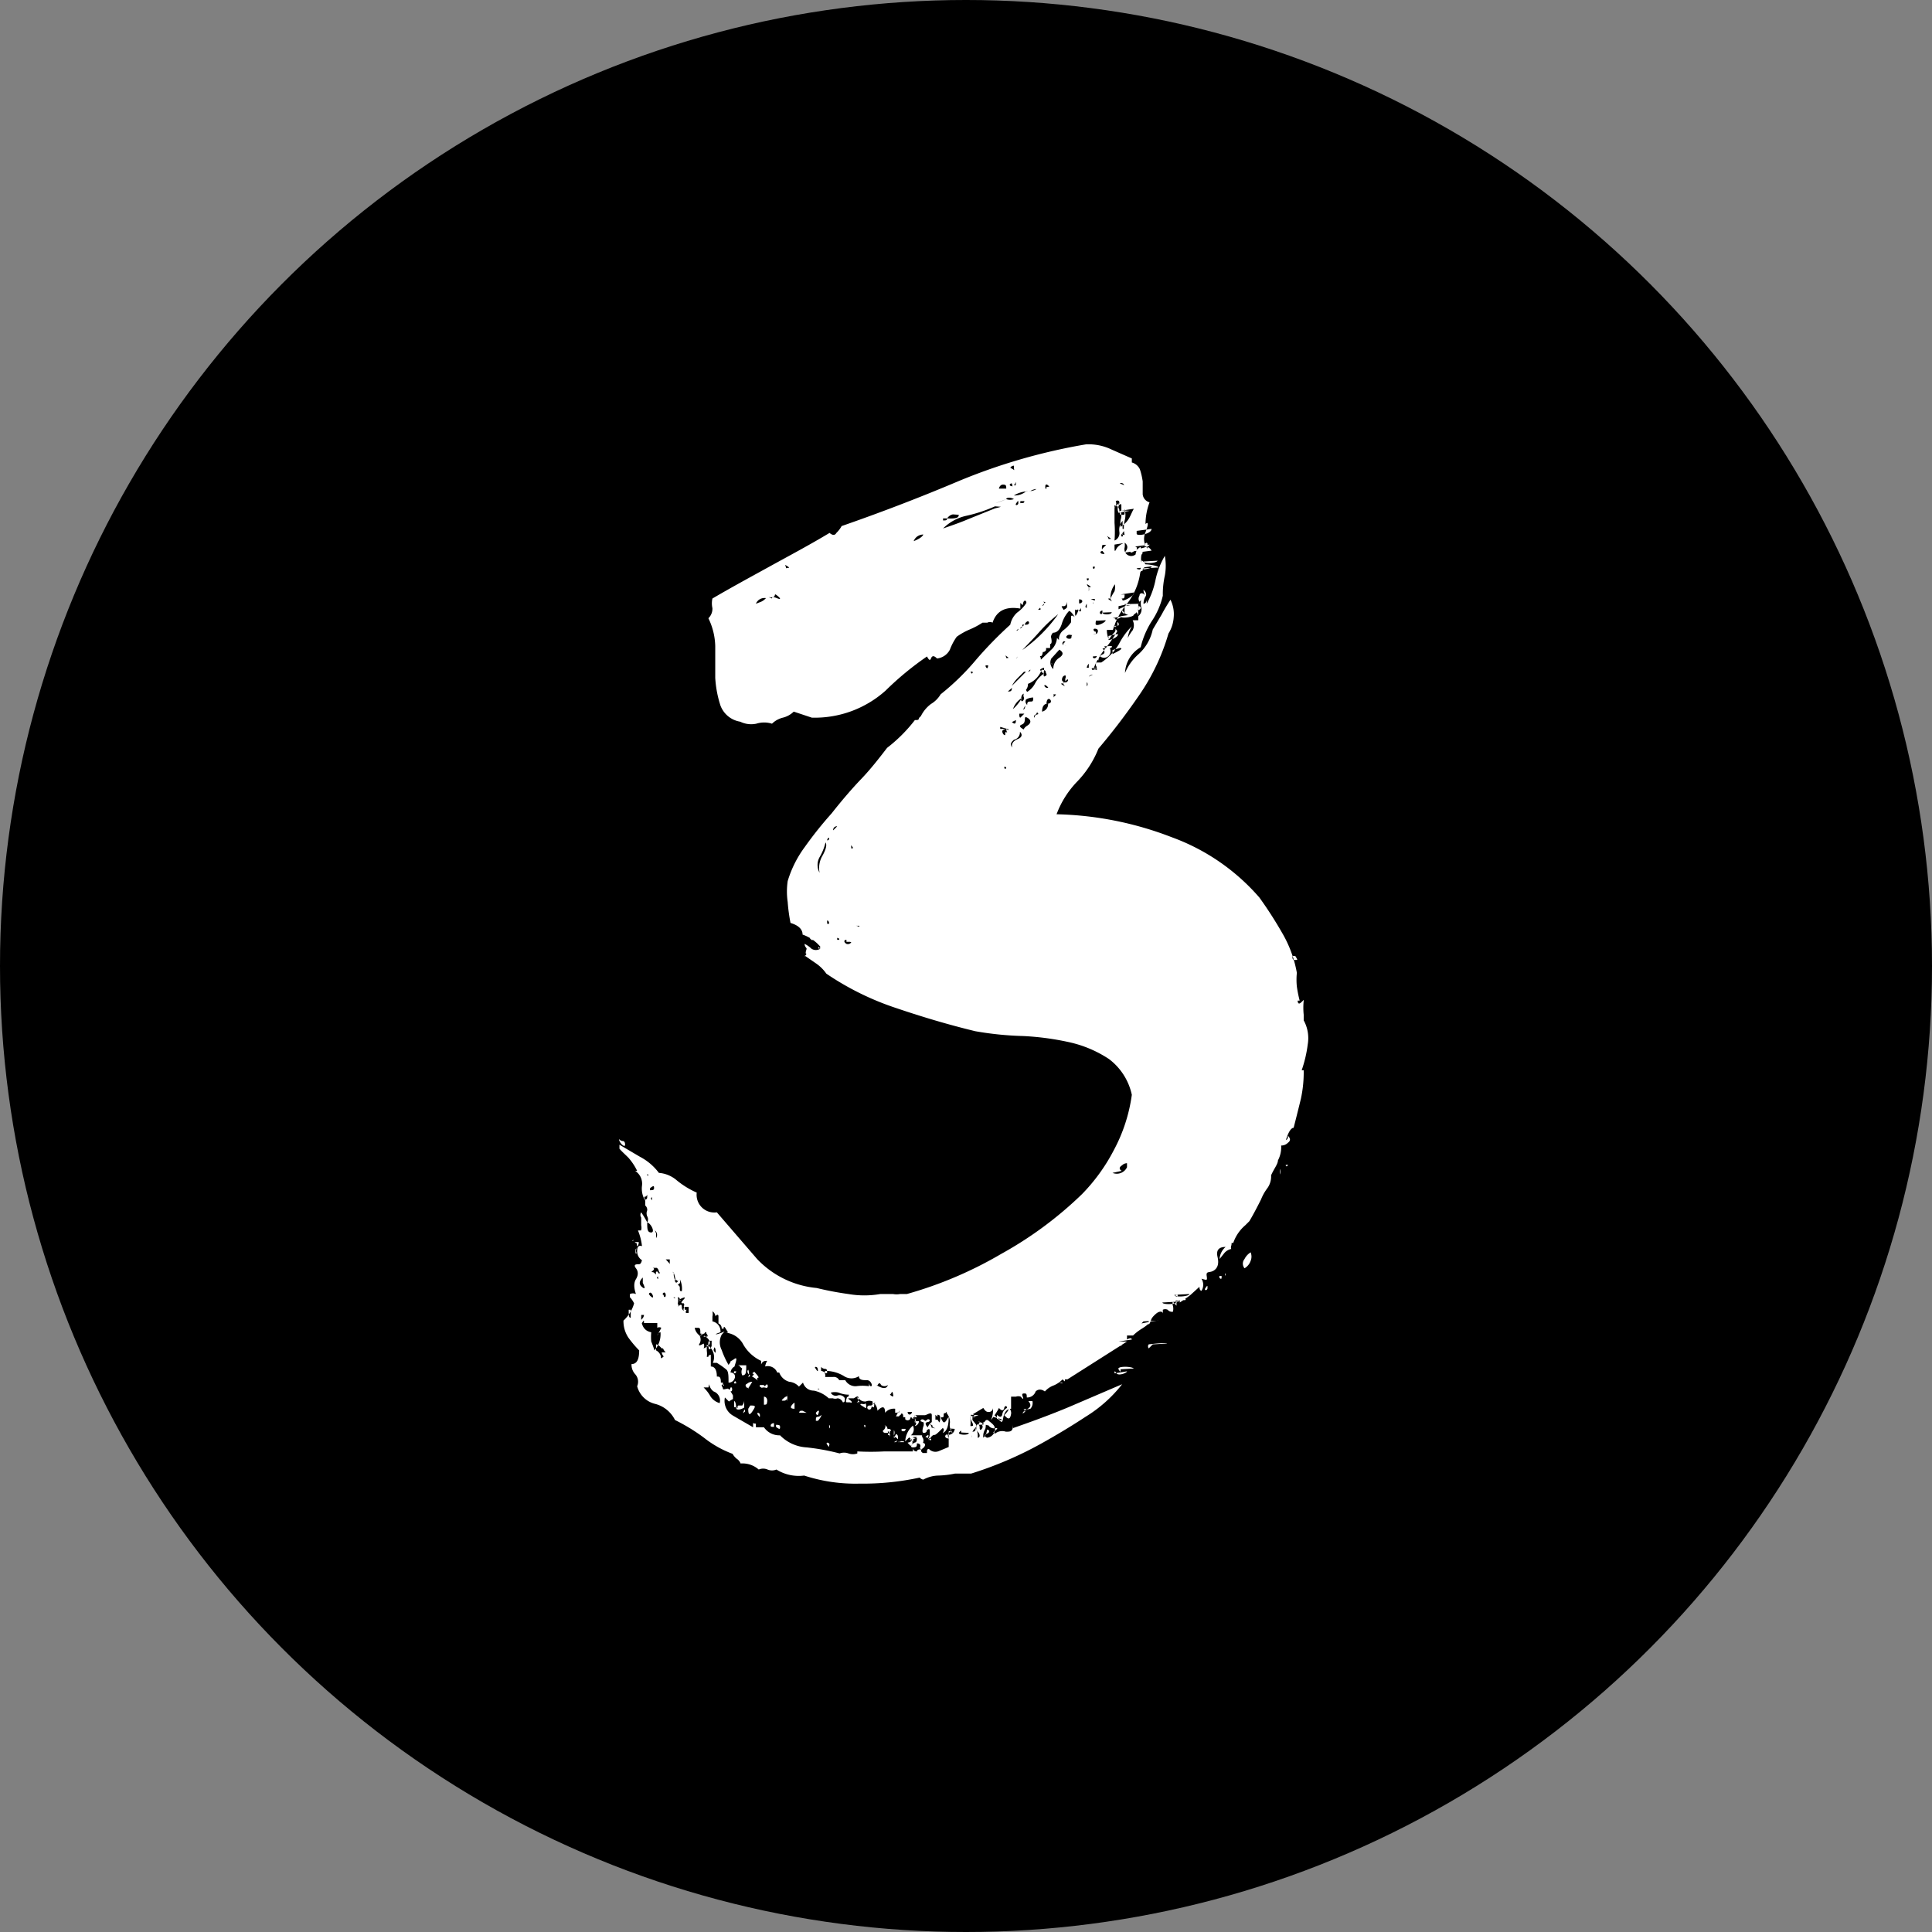
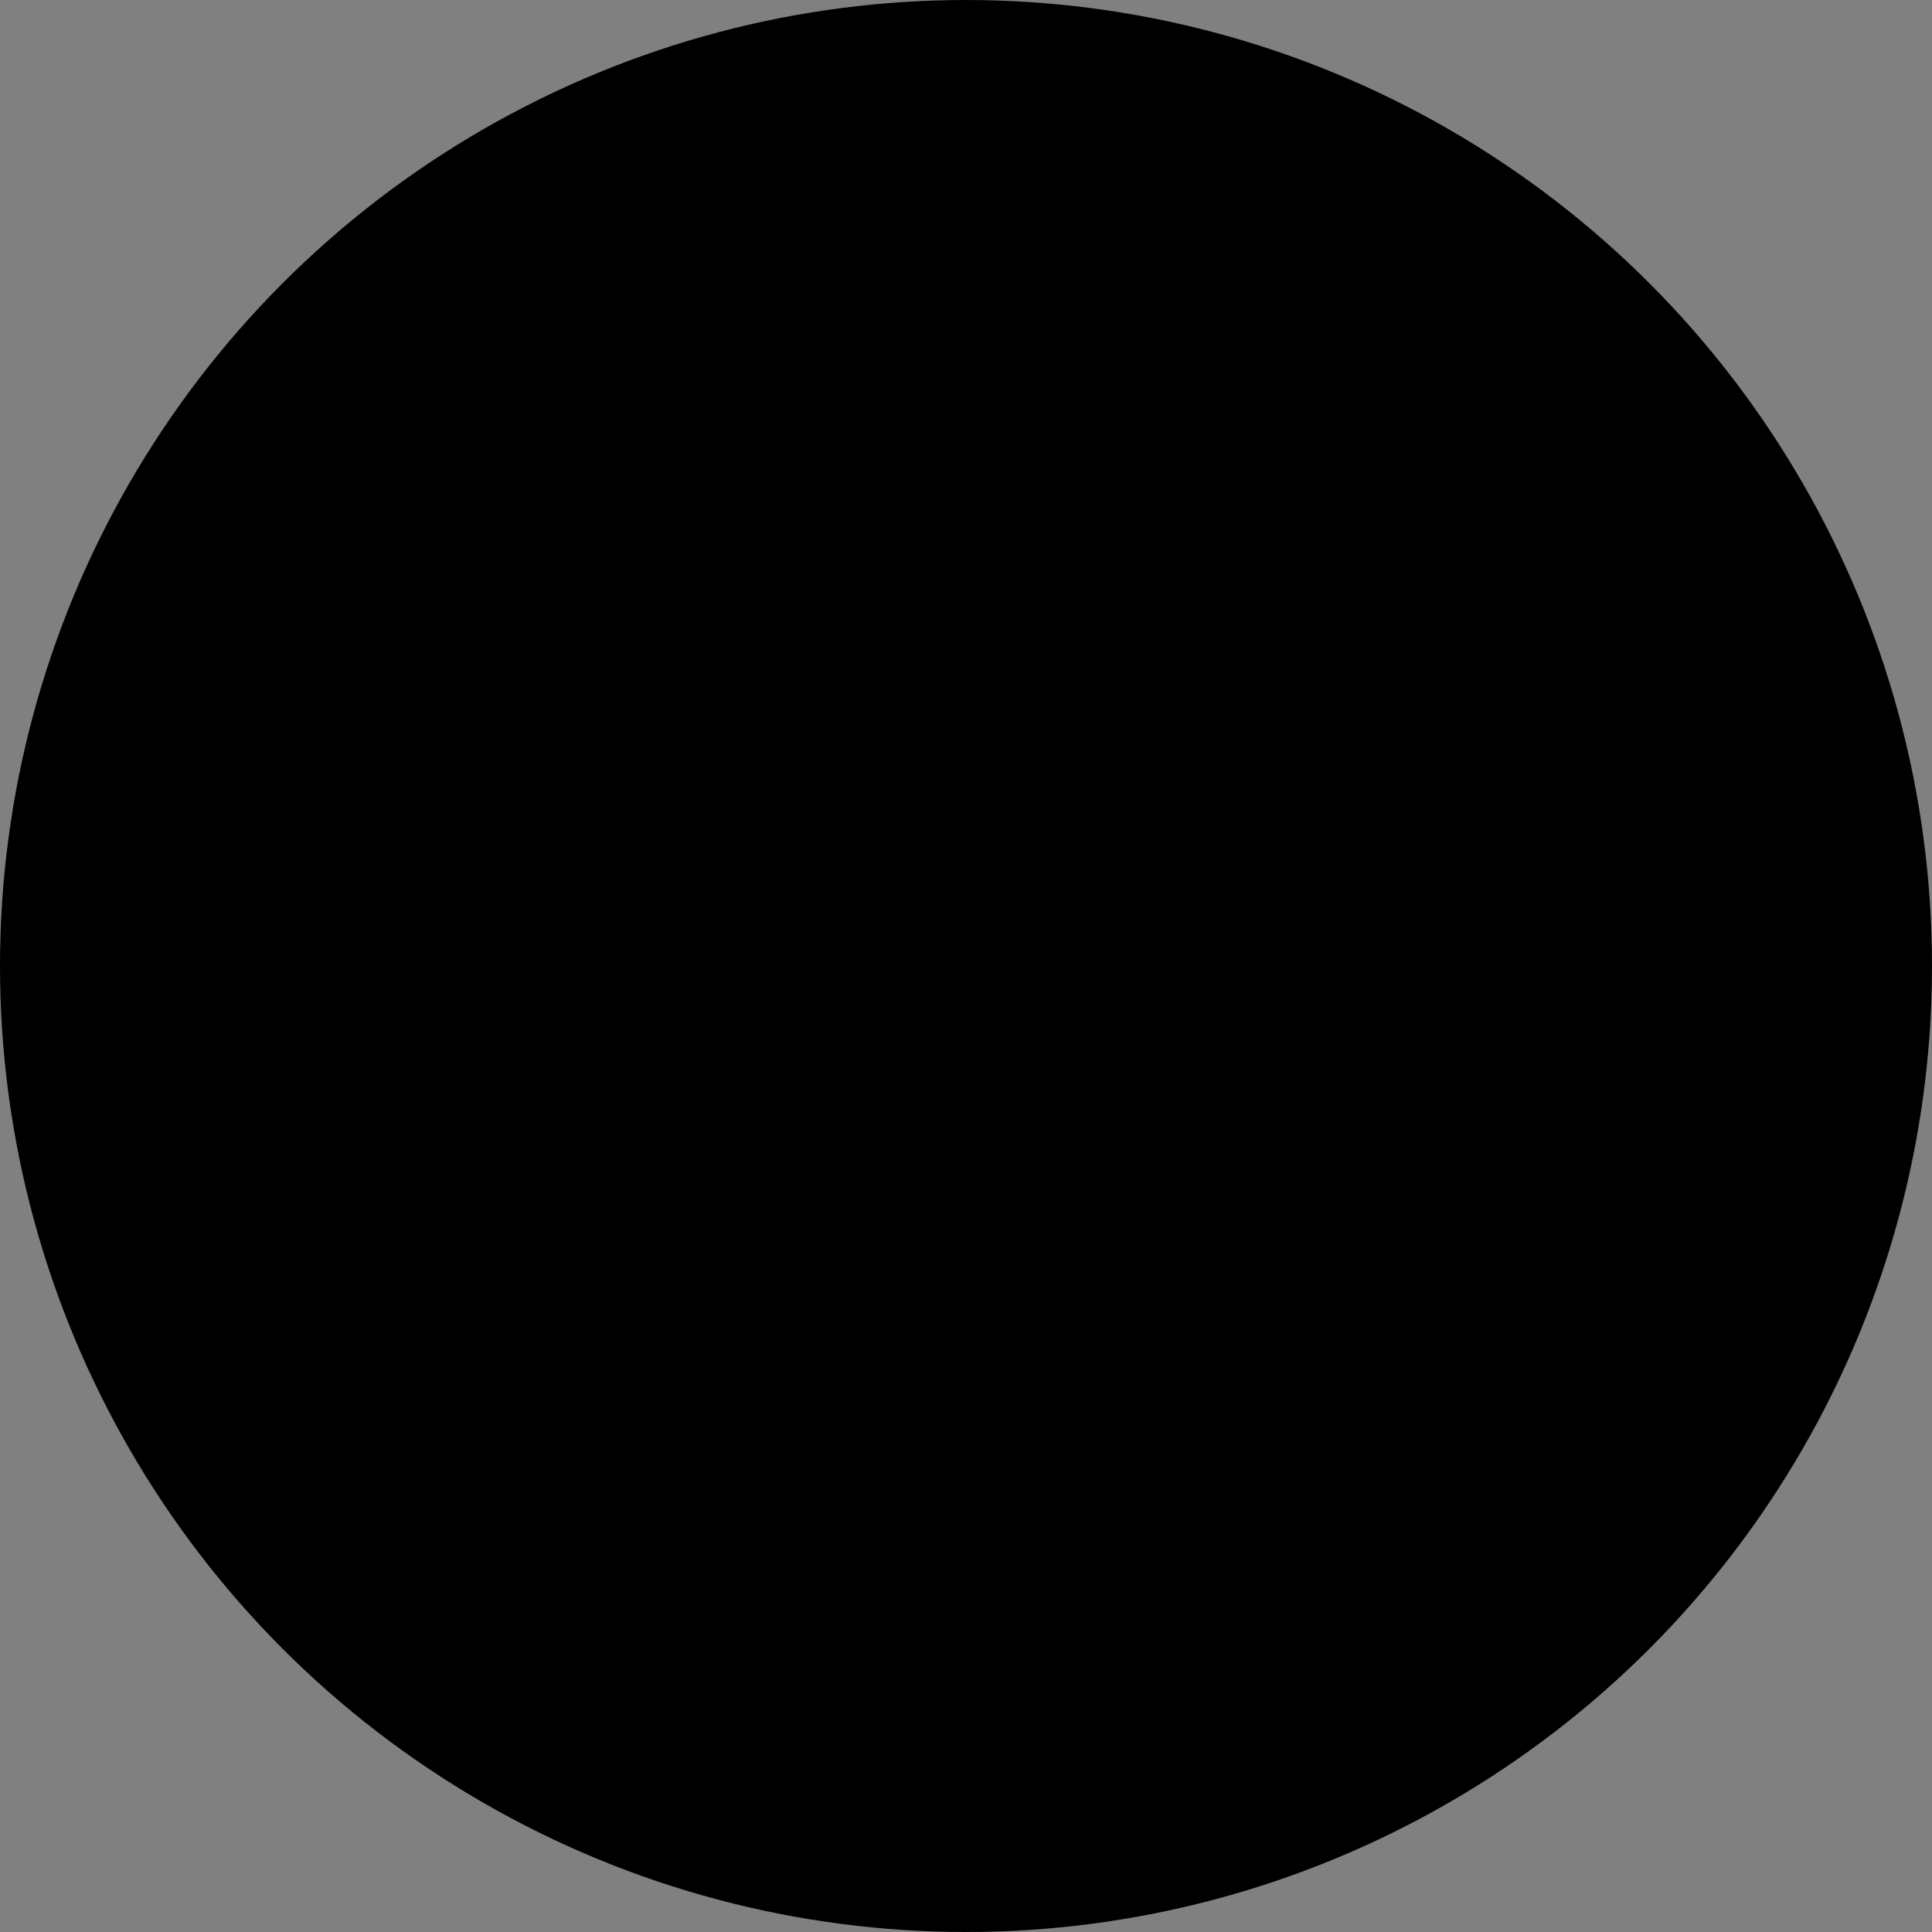
<svg xmlns="http://www.w3.org/2000/svg" viewBox="0 0 48 48">
  <rect x="0" y="0" width="48" height="48" fill="#808080" stroke="none" />
  <title>number3_icon</title>
  <circle cx="24" cy="24" r="24" />
-   <path d="M34.51,19.63s0,0,0-.1-.09,0-.07,0,0,.05-.08.05.09.13,0,.2a.46.46,0,0,0,0,.2q0,.09,0,0c0-.07,0-.07.07,0s0,.1,0,.12a.44.44,0,0,0-.1.12A1.6,1.6,0,0,1,34,21a1.79,1.79,0,0,0-.35.65s0,0-.07,0-.08,0-.08,0a.57.57,0,0,0,.05.24,1.09,1.09,0,0,1,.13-.17.12.12,0,0,0,0-.17s.06,0,.08,0,0,0,0-.07.08.06,0,.07-.06.06,0,.13a3.76,3.76,0,0,1-.32.46,1.73,1.73,0,0,0-.27.47c.06,0,.09,0,.07-.05a.09.09,0,0,1,0-.1c.06,0,.1,0,.12,0s0,0,0,0A1.4,1.4,0,0,0,33.8,22a1.71,1.71,0,0,1,.32-.44.7.7,0,0,0-.1.29,0,0,0,0,0-.05,0v0l.05,0a1,1,0,0,1,.12-.19.27.27,0,0,0,0-.25h.14v-.35c.07,0,.09.07,0,.1s0,.08,0,.15a.22.22,0,0,0,.08-.2.41.41,0,0,1,0-.24V21s0,0,0-.05,0,0,0,0v-.05l-.05.05a.14.14,0,0,1,0-.15c0-.07.08-.09.15,0a.23.23,0,0,1-.05-.15c.07.07.08.12.05.17a.35.35,0,0,0-.05.18s.06,0,.08-.08,0,0,0,.08a2,2,0,0,0,.22-.6,2,2,0,0,1,.23-.59,1.34,1.34,0,0,1,0,.49,2.12,2.12,0,0,0-.05.5,1.9,1.9,0,0,1-.28.64,2.12,2.12,0,0,0-.27.64.78.78,0,0,0-.39.64,1.3,1.3,0,0,1,.34-.47,1.15,1.15,0,0,0,.35-.61s0,0,0,0l.22-.37c.08-.15.16-.28.22-.37a.81.81,0,0,1,.08.44.86.86,0,0,1-.13.4,5.27,5.27,0,0,1-.74,1.55c-.33.48-.66.91-1,1.31a2.51,2.51,0,0,1-.52.81,2.35,2.35,0,0,0-.52.82,8.42,8.42,0,0,1,2.86.57,5.26,5.26,0,0,1,2.18,1.5,10.06,10.06,0,0,1,.56.87,3,3,0,0,1,.37,1,1.65,1.65,0,0,0,0,.34,3.08,3.08,0,0,0,.07.35s0,0-.05,0,0,0,0,0,0,.12.08.05.07-.08.07-.05a1.72,1.72,0,0,0,0,.35c0,.13,0,.18,0,.14a.92.92,0,0,1,.1.6,3.15,3.15,0,0,1-.15.64l.05,0a3.11,3.11,0,0,1-.07.71q-.08.33-.18.72c-.06,0-.13.1-.19.3,0,0,.05,0,.05-.1.06.06.07.12,0,.17a.23.23,0,0,1-.17.07.7.7,0,0,1-.08.37c0,.09-.1.21-.17.37h0a.5.5,0,0,1-.1.33,1.17,1.17,0,0,0-.15.27s0,0,0,0c-.13.26-.23.44-.29.54l-.1.1s0,0,0,0,0,0,0,0a1,1,0,0,0-.3.44h-.05v-.1l0,0s0,.05,0,.05a.22.22,0,0,1,0,.12.11.11,0,0,0,0,.08.31.31,0,0,0-.17.1l-.12.15a.43.43,0,0,1,.15-.3c-.17,0-.24.08-.2.25s0,.28-.1.34-.19,0-.17.13,0,.1-.13.07a.28.28,0,0,1,0,.3s-.05,0-.05-.1l-.22.2a3.15,3.15,0,0,1-.27.19c0-.1,0-.11-.1-.05a.2.2,0,0,1-.05-.14c.07.06.1.06.1,0s0,0,0,0,0,0,0,0l-.05,0s0,0,0,.12,0,.09.07,0v.05H35.3a0,0,0,0,0,0,0c-.06,0-.09,0-.07,0s0-.05,0-.05,0,.05,0,.15l-.09-.1a.16.16,0,0,0,0,.1.28.28,0,0,1,0,.15.14.14,0,0,1-.13-.05.14.14,0,0,0-.12,0v.1c0-.07-.09-.07-.17,0s-.13.13-.13.2,0,0,0,0,0,0,0,0a1.28,1.28,0,0,1-.22.17,1.28,1.28,0,0,0-.22.17h-.15v.05l0,.1-.74.47-.74.47c-.07,0-.09,0-.07,0s0,.05,0,.05l-.05-.05a.66.66,0,0,1-.22.15.54.54,0,0,0-.22.15c-.1-.07-.18-.05-.23,0a.22.22,0,0,1-.22.15c0-.06,0-.1-.05-.1s-.08,0-.05.08,0,.06-.05,0v0a.17.17,0,0,0-.12,0s-.06,0-.12,0V41c-.1,0-.17.08-.2.25s-.08,0-.15,0,0,0,0,0,0,.05,0,.05v-.15c.07.07.11.06.13,0a.21.21,0,0,1,.12-.17c0-.06-.06-.06-.07,0s-.06.09-.13,0a1.79,1.79,0,0,1-.2.3.62.62,0,0,0,.05-.3c0,.07-.06.1-.1.1s-.08,0-.14-.1l-.25.15v0c-.07,0-.09,0-.07.1a1.23,1.23,0,0,1,0,.2c.07,0,.08,0,.05-.08a.31.31,0,0,1-.05-.17h.05c0,.07,0,.1,0,.1s0,0,.08.1-.13.11-.1.34c0,0,0,0,0-.05a.11.11,0,0,1,0-.1c.06,0,.1,0,.1-.09a.38.38,0,0,1,.05.24c.06,0,.07-.08,0-.15a.15.15,0,0,1,0-.19s.05,0,.05.1.09,0,.07-.05,0-.1.07-.1a.33.33,0,0,1,0,.17.34.34,0,0,0-.05.22.28.28,0,0,0,.09-.2c.07,0,.08.07,0,.1s-.06.07,0,.1a.22.22,0,0,0,.2-.24c.07,0,.08,0,0,.07s-.06,0,0,.07a.28.28,0,0,1,.27-.05c.12,0,.18,0,.18-.19s0,0,0,0,0,0,0,0v.1c.49-.17.95-.34,1.38-.52l1.33-.57a3.44,3.44,0,0,1-.91.81c-.38.25-.75.47-1.11.67a9.29,9.29,0,0,1-1.73.74h-.15l-.12,0-.13,0a2.37,2.37,0,0,1-.42.05.82.82,0,0,0-.37.1.14.14,0,0,1-.09-.05,6.64,6.64,0,0,1-1.49.15,4.11,4.11,0,0,1-1.38-.2,1.05,1.05,0,0,1-.69-.15.28.28,0,0,1-.22,0,.28.28,0,0,0-.22,0,.61.61,0,0,0-.45-.15.25.25,0,0,0-.1-.12.44.44,0,0,1-.1-.12,2.6,2.6,0,0,1-.71-.4,4.6,4.6,0,0,0-.72-.44.76.76,0,0,0-.49-.4.61.61,0,0,1-.45-.44.28.28,0,0,0-.05-.3.35.35,0,0,1-.09-.25c.13,0,.19-.11.19-.34a2.69,2.69,0,0,1-.27-.32.74.74,0,0,1-.12-.42.92.92,0,0,0,.29-.55.65.65,0,0,1,.15.47c0,.22.09.34.25.37a1.21,1.21,0,0,0,0,.23,2.32,2.32,0,0,1,.08.22.61.61,0,0,0,.15-.45s-.06,0-.08.08,0,0,0,0l.1-.19a.09.09,0,0,0-.1,0s0,0,0,.07v-.19H22c0-.07,0-.08-.05,0a.07.07,0,0,1,0-.1.16.16,0,0,0,.05-.1s-.05,0-.05,0,0,0-.1,0v-.15a.11.11,0,0,1-.05.1.53.53,0,0,0-.15-.39s0-.06,0-.08a.18.18,0,0,1,.15,0c-.06-.17-.05-.29,0-.37s.07-.18,0-.27,0-.1.05-.1.07,0,.1-.1a.26.26,0,0,1-.12-.23q0-.16.12-.12a1.42,1.42,0,0,0-.1-.39c.07,0,.09,0,.08,0s0-.06,0,0a.31.31,0,0,0,0-.13s0,0,0-.12,0,0,0-.07a.12.12,0,0,1,0-.13,2.21,2.21,0,0,1,.15.25c0,.16,0,.25.1.25s0-.22-.1-.25a.15.15,0,0,0,0-.15.19.19,0,0,1,0-.15.14.14,0,0,0-.05-.12s0-.06,0-.12.05,0,.05-.1,0,0-.05,0,0,.06,0,.1a.57.57,0,0,1-.08-.37.38.38,0,0,0-.17-.37s.05,0,.05,0,0,0,0,0a1.45,1.45,0,0,0-.22-.33c-.08-.08-.16-.15-.22-.22v-.1l.51.3a1.39,1.39,0,0,1,.47.4.77.77,0,0,1,.45.19,2.16,2.16,0,0,0,.49.3.44.44,0,0,0,.5.49l1,1.16a2.34,2.34,0,0,0,1.48.72,7.81,7.81,0,0,0,.79.15,2.33,2.33,0,0,0,.79,0h.25c.07,0,.09,0,.07,0s0,0,0,0a.47.47,0,0,0,.17,0l.17,0a9.93,9.93,0,0,0,2.35-1,9.44,9.44,0,0,0,2-1.48,4.56,4.56,0,0,0,.79-1.09,4.07,4.07,0,0,0,.45-1.38,1.51,1.51,0,0,0-.57-.89,2.94,2.94,0,0,0-1-.42,6.84,6.84,0,0,0-1.13-.15,8,8,0,0,1-1.19-.12c-.66-.16-1.3-.35-1.95-.57a7,7,0,0,1-1.75-.86,1,1,0,0,0-.25-.25l-.29-.2v-.14s0,0,0,.1,0,.06.05,0,0,0,.05,0,0,0-.05,0,0-.11,0-.13-.05-.05-.05-.12a.66.66,0,0,1,.17.12.2.2,0,0,0,.22,0l.05.05s0-.05,0,0,0,0,0,0l-.1-.1c0-.07,0-.08,0,0s.05.05.05,0a1,1,0,0,0-.44-.3c0-.13-.1-.23-.3-.29a4.34,4.34,0,0,1-.07-.52,1.79,1.79,0,0,1,0-.52,2.74,2.74,0,0,1,.42-.84,9.49,9.49,0,0,1,.67-.84c.26-.33.51-.62.74-.86s.44-.51.64-.77a3.76,3.76,0,0,0,.69-.69c.07,0,.1,0,.1-.05a0,0,0,0,1,.05-.05.84.84,0,0,1,.25-.3.69.69,0,0,0,.24-.24,6.11,6.11,0,0,0,.89-.87,9.79,9.79,0,0,1,.84-.86.55.55,0,0,1,.17-.3.88.88,0,0,0,.23-.24c0-.07-.06-.08-.08,0s0,.06-.07,0v.14c-.36-.06-.59.05-.69.35a.14.14,0,0,0-.13,0s-.05,0-.12,0a2,2,0,0,1-.32.17,1.65,1.65,0,0,0-.32.18,1.38,1.38,0,0,0-.17.32.41.41,0,0,1-.32.22c-.07-.07-.12-.08-.15,0s-.07,0-.1-.05A7.61,7.61,0,0,0,28,23.16a2.64,2.64,0,0,1-1.83.67l-.45-.15a.58.58,0,0,1-.27.15.59.59,0,0,0-.27.15.65.65,0,0,0-.39,0,.62.62,0,0,1-.4-.05.63.63,0,0,1-.49-.4,2.73,2.73,0,0,1-.13-.69c0-.26,0-.53,0-.79a1.67,1.67,0,0,0-.17-.69.33.33,0,0,0,.1-.25.54.54,0,0,1,0-.24c.46-.27.94-.53,1.43-.8s1-.54,1.48-.83c.07.06.13.07.17,0a.7.7,0,0,0,.13-.17c.95-.33,1.92-.7,2.89-1.11a14.55,14.55,0,0,1,3.18-.92,1.32,1.32,0,0,1,.64.13l.5.22v.1a.31.31,0,0,1,.2.17,1.67,1.67,0,0,1,.07.3c0,.11,0,.22,0,.32a.23.23,0,0,0,.17.2,1.55,1.55,0,0,0-.1.54c.07-.07.08,0,0,.2S34.45,19.56,34.51,19.63ZM21.38,34.3a.14.14,0,0,0,.1.05s.05,0,.05.09S21.38,34.39,21.38,34.3Zm.24,4.24c0,.13,0,.2.05.2v-.2Zm.13-1.73c.05,0,.06,0,0,0S21.7,36.85,21.75,36.81Zm.07.2a.12.12,0,0,0,0,.13s0,0-.08,0a0,0,0,0,1,.05,0s0,0,0-.1Zm-.05-.15c.07,0,.1,0,.1,0s0,.1-.05.1a.12.12,0,0,0,0-.07A.1.1,0,0,1,21.77,36.86Zm.05-1.58c0-.06,0-.05,0,0S21.82,35.38,21.82,35.28Zm0,3.46v0Zm.15-1c-.1.1-.1.18,0,.25s0-.11,0-.12,0-.06,0-.13.08,0,.05,0S22,37.69,22,37.75Zm0-2.42h0v.05h0Zm0,.2h0Zm.1,3.36s0,0,0,0,0,0,0,.05,0,0,0-.1ZM22,37c0,.07,0,.1,0,.1S22,37,22,37Zm.1-1.78c0,.07,0,.09,0,0S22.14,35.18,22.07,35.18Zm0,2.67.05,0v0Zm.05-2.32c.06,0,.1,0,.1-.05s0-.08-.1,0Zm0,2.62c.06.06.09.06.07,0S22.15,38.08,22.12,38.15Zm.05-2.37c0,.06,0,.06,0,0S22.2,35.71,22.17,35.78Zm.17,1.82c.05,0,0-.05,0-.05a.14.14,0,0,0-.05-.09s-.07,0-.1,0,.08,0,0,.07,0,0,.05.07,0-.05.05-.05S22.29,37.64,22.34,37.6Zm-.07-1c0,.06,0,.1,0,.12s0,0,0,0A.14.14,0,0,0,22.27,36.57Zm.19,2.86-.05,0c-.06-.07-.11-.1-.14-.1v.15a.23.23,0,0,1,.12.15c0,.06,0,.06.07,0a.19.19,0,0,1-.05-.1c.07,0,.1,0,.1,0S22.46,39.53,22.46,39.43Zm-.14-2.72h0Zm0,1c0,.07,0,.07,0,0S22.35,37.69,22.32,37.75Zm.09,1.78s0,0,0,0,0,0,0,0Zm.05-1.38c0,.06.05.06.05,0S22.5,38.08,22.46,38.15Zm0,1.63h0Zm.05-2.52c.1.1.13.15.1.15v-.15Zm.2.34a.3.3,0,0,0,.05.2C22.76,37.67,22.74,37.6,22.71,37.6Zm0,.62s0,0,0,0a0,0,0,0,0,.05,0S22.75,38.24,22.74,38.22Zm0,.86s-.05,0-.05,0S22.73,39.08,22.76,39.08Zm.1-1.28c-.07-.06-.09-.06-.07,0S22.83,37.87,22.86,37.8Zm0,.64c.06-.06.1-.08.1,0a.11.11,0,0,0,.05.1.08.08,0,0,1,0-.07.17.17,0,0,0,0-.12c-.07,0-.09,0,0-.1s-.1,0-.1,0,0-.05-.05-.05a.33.33,0,0,1,0,.15A.21.21,0,0,0,22.86,38.44Zm.05-.14c0,.06,0,.08,0,0S22.84,38.3,22.91,38.3Zm-.05-.4s.05,0,.05.07,0,.08.05.08a.54.54,0,0,0-.05-.3C22.91,37.85,22.89,37.9,22.86,37.9Zm.2.64v.05c.06,0,.09,0,.07,0s0,0,0,0v-.15s-.05,0-.05,0,0,0-.05,0,0-.08,0,0S23,38.54,23.06,38.54Zm.44.64h.15c-.07,0-.09,0-.08,0s0-.05,0-.05,0,.05,0,.05,0,0,0,0-.07,0,0,0,0-.08,0-.08,0-.08-.05,0a.13.13,0,0,1-.1,0c0-.09,0-.14-.05-.14h-.09a.31.31,0,0,0,.12.19s.06.1,0,.2.1,0,.1,0a.13.13,0,0,1,0,.12c.17-.07.2-.15.1-.25S23.5,39.22,23.5,39.18Zm-.07,0s0,0,0-.05h.05S23.44,39.13,23.43,39.13Zm.52-.05a.41.41,0,0,0,0,.38,2.14,2.14,0,0,0,.17.37s.05-.06.05-.08,0,0,.1-.07,0,.16,0,.19a.19.19,0,0,0-.1.15c.1,0,.13.09.1.15a.15.15,0,0,1-.15.1c0-.16,0-.27-.05-.32a1.91,1.91,0,0,0-.24-.17s0,0-.1,0a.35.35,0,0,0-.15-.45c0,.07,0,.12,0,.15a.49.49,0,0,1,0,.15c.07,0,.08,0,.05,0s0-.05.05-.05v.29c.1,0,.15.09.15.25.06,0,.1,0,.1.15h0s0,0,.05,0,0,0,0,0,0,0,0,.05.07,0,0,0,0,.06,0,.1.08,0,.13,0a.66.66,0,0,1,.12.17s0,.06,0,.08,0,0-.1.07l-.1-.1a.42.42,0,0,0,.2.45l.5.29s0,0,0,0,0,0,0,0,0,0,0,0,0-.06,0-.09,0,0,.07,0v.09c.07,0,.13,0,.2,0a.46.46,0,0,0,.4.2,1,1,0,0,0,.66.3,5.64,5.64,0,0,1,.82.15.32.32,0,0,1,.22,0,.32.32,0,0,0,.22,0s0,0,0-.05,0,0,0,0a6.32,6.32,0,0,0,.67,0l.71,0v-.1a.09.09,0,0,0,.1.1s0-.05.08-.05.07,0,.07,0-.09,0-.07-.05,0-.1-.08-.1v0c0,.07,0,.1-.1.1s0-.11.05-.12.05-.06.05-.13,0,0,0-.05,0,0,0,.05-.1,0-.1,0a.11.11,0,0,1,0,.1l-.09-.1-.1.1a.55.55,0,0,1,.19-.39.19.19,0,0,1-.05.24c.07,0,.11,0,.13,0s.06,0,.12,0,0,0,.05.07a.14.14,0,0,1,0,.12c.07,0,.07.08,0,.13s-.05.09,0,.12h.1c0-.07,0-.1.05-.1a.22.22,0,0,0,.25.05l.24-.1V41.6c0-.06,0-.06.1,0a.28.28,0,0,1-.07-.24.35.35,0,0,0-.08-.25c0,.07,0,.08,0,0s0,0-.05,0,0,.1-.05.1-.06,0,0,.1.12-.1.15-.1q0,.34-.15.39.06-.09,0-.12s0,0-.07.07v0c-.07.07-.11.1-.13.1s-.06,0-.12.1,0-.1,0-.1,0,0,0-.1-.09,0-.08,0,0,.05-.07.05,0-.19,0-.19,0-.1,0-.1a.16.16,0,0,0,.1-.05c.07,0,.07.06,0,.07s-.07.06,0,.13a.29.29,0,0,1,.1-.13s0-.07,0-.17-.13,0-.17,0-.11,0-.18,0v0c-.06,0-.09,0-.07.07a.13.13,0,0,1,0,.13v-.2h0a.12.12,0,0,0-.12.1.08.08,0,0,1-.12,0s0,0,0,0,0,0,0-.05,0,0,0,0,0,0,0,0-.05,0-.05,0a0,0,0,0,1,0,0c0-.07,0-.1-.1-.1V41c0,.07,0,.1-.1.1V41a.28.28,0,0,0-.25.1c0-.16-.06-.18-.19-.05,0,0,0-.08-.05-.15s-.06,0-.08,0,0,.12-.07.12-.07-.1,0-.1.08,0,.08-.1a.21.21,0,0,0-.17,0c-.05,0-.11,0-.18-.08s0,.1.05.1,0,0,0,0a.08.08,0,0,0-.07,0s0,0-.08,0a0,0,0,0,1,.05,0s.05,0,.05-.1-.1,0-.12,0-.06,0-.12,0,.09.07.07.1,0,0-.07,0,0,0,0,0,0,0,0,0,0,0-.05,0,0-.1,0-.12.05,0,.05-.07a.62.62,0,0,1-.25-.05.37.37,0,0,0-.2,0c0-.07,0-.09,0,0s0,0,0,0a.14.14,0,0,0,.17.07.15.15,0,0,1,.18.07c0,.07,0,.1-.05.1a.16.16,0,0,0-.13-.1.17.17,0,0,1-.12,0s0,0-.1,0a.77.77,0,0,0-.37-.19c-.15,0-.24-.1-.27-.2l-.1.1a.37.37,0,0,0-.24-.12.37.37,0,0,1-.25-.23l-.05,0a.25.25,0,0,0-.3-.15.39.39,0,0,1,.05-.14c-.06,0-.11,0-.15.09q0-.09,0-.09s0,0,0,0a1,1,0,0,1-.44-.4.55.55,0,0,0-.44-.3c-.07,0-.08,0,0,0s.06,0,0-.1-.05,0-.05,0,0,0,0,0a0,0,0,0,1-.05,0,.13.13,0,0,0-.08-.13s0-.07,0-.17-.09,0-.08,0,0-.09-.07-.13a.31.31,0,0,1,0,.13s0,.05,0,.12a.25.25,0,0,1,.2.27C23.7,39.16,23.78,39.18,24,39.08Zm-.33,1.31s-.05,0-.12,0a.92.92,0,0,1,.17.22.4.4,0,0,0,.23.17.24.24,0,0,0-.15-.29A.27.27,0,0,1,23.62,40.39Zm.13-.93a.11.11,0,0,0,.05.07c0-.1,0-.15-.1-.15v-.15c-.07,0-.09,0-.08.13s.05.09.08,0A.15.15,0,0,1,23.75,39.46Zm.1-18.3H24s-.05,0-.05,0,0,0,0,0ZM24,39.92s0,0-.05,0Zm.14.6c0-.07.05-.07.05,0S24.13,40.58,24.09,40.52Zm.15-.15c0,.07,0,.07,0,0S24.24,40.3,24.24,40.37Zm.05.59h-.1v-.15C24.26,40.81,24.29,40.86,24.29,41Zm-.05-.89c0-.06,0-.06,0,0S24.21,40.14,24.24,40.07Zm.1-.15s.05,0,.05,0,0,0,.1,0c0,.17,0,.25-.1.25a.21.21,0,0,1,0-.17s0,0,0,0-.09-.06-.07-.1A.08.08,0,0,1,24.34,39.92Zm-.05,1,.1,0a.21.21,0,0,0,.05-.15s0,0,0,.15h0v.05C24.34,41.06,24.29,41,24.29,41Zm.27-.44s0,0,0,0-.05,0-.05,0-.08-.07,0-.1a.2.2,0,0,1,.13-.05S24.58,40.52,24.56,40.52Zm-.1.59q0,.11,0,0T24.46,41.11Zm.13-.89c-.07-.06-.09-.11-.05-.15A.25.25,0,0,1,24.59,40.22Zm.1-.1c.09.1.13.15.09.15s0,.09,0,.07,0,0,0,0-.12-.1-.15-.1l.05-.05A.09.09,0,0,0,24.69,40.12Zm-.1.84c.13,0,.15,0,.05.15S24.59,41.06,24.59,41ZM24.69,21c0,.07,0,.07,0,0S24.72,21,24.69,21Zm.09,0,.13-.05a.36.36,0,0,0,.12-.09A.23.23,0,0,0,24.78,21Zm0,19.9h0V41h0Zm.1.25c0,.07,0,.07-.05,0S24.88,41.09,24.88,41.16Zm0-.74c.07,0,.1,0,.1,0s0,.06.05,0,.07.09,0,.07-.1,0-.1,0S24.85,40.45,24.88,40.42Zm.1.29c.07,0,.09.08.08.13s0,.07-.08.07Zm.05.65h0v0h0Zm.1-.4c0-.06,0-.06,0,0S25.13,41.06,25.13,41Zm.05-20.09s0-.05.12,0,.09,0,0-.07,0,.05-.13.05S25.11,20.83,25.18,20.87Zm.05,20.49v.1c-.07,0-.09,0-.08-.05A.08.08,0,0,1,25.23,41.36Zm.05-.65h0Zm0,.7c.06,0,.1,0,.1.05s0,.08-.1,0Zm.27-.6s0,0,0,0,0,.08,0,0,0,0-.07,0-.08,0,0-.07.08,0,.08-.08S25.57,40.78,25.55,40.81Zm0-20.69c.06,0,.08,0,0-.05S25.53,20.06,25.53,20.12Zm.19,20.74V41Q25.57,41,25.72,40.86Zm.1.79v0Zm.2-.54c-.07,0-.09,0-.07,0s0,0-.08,0,0-.05,0-.05,0,0,0,0a0,0,0,0,1,0,0s0,0,.05,0ZM26.07,29a.33.33,0,0,1,.2.2C26.1,29.14,26,29.08,26.07,29Zm.05.3c0-.07.05-.07.07,0S26.18,29.38,26.12,29.31Zm.2,10.74s0-.08-.05-.08,0,.05,0,.05,0,0,0,0S26.32,40.1,26.32,40.05Zm-.05,1.06c.06-.07.09-.07.07,0S26.3,41.18,26.27,41.11Zm0,.2c0-.07,0-.1.05-.1a.14.14,0,0,0,.09-.05s0,.05-.09.15Zm.09-13.63a.6.6,0,0,1,.08-.42c.08-.15.11-.26.07-.32a1.31,1.31,0,0,1-.15.37A.4.4,0,0,0,26.36,27.68Zm0,1.58c0-.07.05-.07.07,0S26.38,29.32,26.32,29.26Zm0,11.26s0,0,0,0,0,0,0,0S26.32,40.48,26.32,40.52Zm.19-.4c0-.06,0-.1-.05-.1a.14.14,0,0,1-.1-.05c0,.07,0,.1,0,.1A.17.17,0,0,1,26.51,40.12Zm0-13.23s.05,0,.05-.05S26.53,26.86,26.56,26.89Zm0,2.07s.05,0,.05,0,0-.08-.05-.08Zm.15,11.26a.15.15,0,0,1,.15.08s.08,0,.15,0a.29.29,0,0,0,.27.15,1.13,1.13,0,0,1,.32,0c0-.07,0-.1,0-.1s0,.1.05.1,0-.15-.1-.15-.2,0-.2-.1a.34.34,0,0,1-.37,0,.88.88,0,0,0-.47-.13.1.1,0,0,0,0,.08.12.12,0,0,1,0,.07s.05,0,.05,0,0,0,.05,0Zm-.1,1.68c0,.07,0,.07-.05,0S26.61,41.83,26.61,41.9Zm.1-12.64c-.07,0-.1,0-.1,0h.15A0,0,0,0,0,26.71,29.26Zm-.1,12.15a.06.06,0,0,1,0,.09Zm.2-14.87a.09.09,0,0,0-.1.1Zm0,2.77s0,0,0,.05h.05S26.85,29.31,26.83,29.31Zm.32.1h-.09a0,0,0,0,0,0-.05c-.07,0-.07.06,0,.1A.1.1,0,0,0,27.15,29.41Zm0-2.32v.1c-.06,0-.08,0,0,0s0,0,0,0v-.1c.07,0,.09,0,.05-.05S27.15,27,27.15,27.09Zm0,13.72s0-.05,0-.05,0,0,0,.05Zm.2-11.8s-.05,0-.05,0,0,0-.1,0,0,0,.08,0S27.35,29.05,27.35,29Zm0,11.85s.06,0,.08,0,0,0,0,0l-.05,0S27.35,40.9,27.35,40.86Zm.15,0s.05,0,.05.08,0,.06-.1,0,0-.05,0-.05S27.5,40.9,27.5,40.86Zm0,.55c0-.07,0-.06,0,0S27.5,41.5,27.5,41.41Zm.25-.55c0,.1,0,.14-.05.1S27.68,40.9,27.75,40.86Zm.05-.44c.16.1.26.1.29,0a.14.14,0,0,1-.17,0Q27.85,40.32,27.8,40.42Zm.19,1c.07,0,.1.06.1.19H28c-.06,0-.08-.05-.05-.07S28,41.47,28,41.41Zm.15.14c0,.07,0,.07-.05,0S28.14,41.49,28.14,41.55Zm-.05.1c0-.06.05-.06.05,0S28.13,41.72,28.09,41.65Zm.05-1c.07.06.09.06.08,0S28.17,40.55,28.14,40.62Zm.1,1.08v0s0,0,0-.07a.15.15,0,0,0,0-.13q0-.09,0,0C28.2,41.66,28.21,41.7,28.24,41.7Zm0,0,.05-.1s.05,0,.05.08S28.31,41.74,28.24,41.7Zm.05.1s-.05,0-.05,0S28.32,41.77,28.29,41.8Zm.07-.64s-.07,0-.07,0l.05-.1C28.41,41.09,28.41,41.13,28.36,41.16Zm0,.64c-.07,0-.07,0,0,0S28.42,41.74,28.39,41.8Zm.07,0s0,0-.07,0S28.48,41.78,28.46,41.83Zm0-.82c0,.07,0,.07,0,0S28.49,40.94,28.49,41Zm0,.49c.06,0,.1,0,.1,0s0,.09-.1.05Zm.1.3s0,0,.05,0A0,0,0,0,1,28.59,41.8Zm.05-1.23h0Zm0,.51c0-.08,0-.08,0,0S28.64,41.17,28.66,41.08Zm0,.67s.05,0,.05,0,.07.06,0,.08-.06,0,0,.07S28.7,41.82,28.64,41.75Zm.05-22.27c.19-.06.31-.13.34-.2s.15,0,.15,0a.21.21,0,0,0-.15,0C28.83,19.28,28.72,19.35,28.69,19.48Zm.09,21.73c0,.06,0,.06-.05,0S28.78,41.14,28.78,41.21Zm0,.49s0,0,0,.08,0,0-.1,0v0S28.78,41.74,28.78,41.7Zm0-.39c.07,0,.09.06.05.1S28.83,41.41,28.83,41.31Zm.18,0c0,.1,0,.08,0,0S29,41.26,29,41.36Zm.12.39c.07-.06.09-.06.07,0S29.16,41.82,29.13,41.75Zm.15-.25s0,0,0,0,.08,0,0-.05,0,0,0,.05S29.25,41.47,29.28,41.5Zm.1,0a.27.27,0,0,0,.12-.18c0-.08,0-.12-.07-.12v.05l-.05-.05q0,.11,0,.12t0,0s.05,0,.05,0,0,0,0,0S29.38,41.39,29.38,41.46Zm1.48-22.87a3.73,3.73,0,0,1-.69.23,1.17,1.17,0,0,0-.6.32c.2-.07.41-.14.62-.23l.67-.27S30.89,18.59,30.86,18.59Zm-1.29.35c.07,0,.1,0,.1-.05h-.1Zm.15,22.56c.07,0,.08.07,0,.1a.11.11,0,0,0,0,.15c-.1,0-.12-.06-.07-.1A.16.16,0,0,0,29.72,41.5Zm.1-22.71s-.08,0-.15.1C29.77,18.89,29.82,18.86,29.82,18.79Zm.1,4.94s0,0,0-.05S29.89,23.7,29.92,23.73Zm0-4.94.1-.05A.14.14,0,0,0,30,18.79Zm0,4.59v0Zm.05-.05.05,0Zm.05,18.27c0-.06,0-.06-.05,0S30.07,41.67,30.07,41.6Zm.15-.39s0,0,0-.1S30.22,41.14,30.22,41.21Zm.09-.05c0,.07,0,.09,0,.07S30.25,41.19,30.31,41.16Zm0-22.47a1.29,1.29,0,0,1,.37-.15A1.24,1.24,0,0,0,31,18.4a2,2,0,0,1-.45.14C30.4,18.58,30.3,18.63,30.27,18.69Zm0,4c0,.07.05.07.05,0S30.35,22.68,30.31,22.74Zm.18,18.64c.05,0,.06,0,0,.08h-.1s0,0,0,0,0,0,0,0l.05,0S30.44,41.4,30.49,41.38Zm0-23.08c.13,0,.2,0,.2-.1S30.51,18.23,30.51,18.3Zm.2,23.16c-.07,0-.09,0-.07,0a.24.24,0,0,1,.07-.12c.07,0,.08,0,.05,0S30.71,41.39,30.71,41.46Zm-.05-19.11h0Zm.1.24c-.07,0-.08,0-.05.05s.05,0,.05-.05.08,0,0-.05S30.76,22.53,30.76,22.59Zm-.05,18.87c.07-.07.09-.07.07,0S30.74,41.52,30.71,41.46Zm.1-23.26H31c0-.07,0-.1-.08-.1S30.81,18.13,30.81,18.2Zm.25,5.92,0,.05v0H31a.14.14,0,0,0-.1.05s0,.07.05.1,0-.09.05-.07,0,0,0-.08H31v0S31.06,24.16,31.06,24.12Zm-.18,17.14c0-.07,0-.07.08,0S30.9,41.32,30.88,41.26ZM31,22.35s-.05,0-.05,0-.09,0-.05,0,.05,0,.05,0a0,0,0,0,0,.05,0c.06,0,.08,0,0-.05S31,22.28,31,22.35Zm0-.3v.05c-.07,0-.09,0-.05,0s.05,0,.05,0v-.05c.06,0,.08,0,0,0S31,22,31,22.05Zm-.05,3c0,.07.05.07.05,0S31,25,31,25.06ZM31,41.21a0,0,0,0,0-.05-.05c.1-.1.13-.16.1-.2s.09.06.07.17S31.07,41.27,31,41.21Zm0,0a0,0,0,0,1-.05,0S31,41.21,31,41.21ZM31,18.4a.27.27,0,0,0,.19,0C31.11,18.35,31,18.36,31,18.4Zm.59,4.24-.05.05-.05,0h-.05l-.17.17a.83.83,0,0,0-.13.18l0,.05-.1.09c.06,0,.1,0,.1-.09s0,0,0-.05l.18-.18.17-.17s.05,0,.05,0S31.6,22.68,31.6,22.64Zm-.4-5s0,0,0-.07a.11.11,0,0,0-.09.05s0,0,0,0S31.17,17.66,31.2,17.68Zm-.05.37c-.06,0-.08.06,0,.07S31.15,18.12,31.15,18.05Zm0,5.63,0,.05s0,0,0-.05a1.06,1.06,0,0,0,.25-.3A.52.52,0,0,0,31.15,23.68Zm0,.89c0-.07.05-.13.15-.17s.12-.11.05-.18a.19.19,0,0,1-.15.2C31.11,24.45,31.09,24.5,31.15,24.57Zm0-.59c.07.06.1.05.1-.05Zm.05-5.93c0,.07.05.07.05,0S31.24,18,31.2,18.05Zm.3.2a.69.69,0,0,0-.3.1.45.45,0,0,0,.3-.1c.07,0,.08,0,.05,0S31.5,18.18,31.5,18.25Zm-.05,3.31H31.4l0,.05s-.05,0-.05.05v0h-.05l-.05.05s.05,0,.05-.05h.05v0a1990328647664.09,1990328647664.09,0,0,0,.1-.1h.05c.07,0,.08-.06.05-.08S31.45,21.49,31.45,21.56Zm-.2,19.6h0Zm.1-18.81-.05,0c-.06.06-.06.08,0,0S31.38,22.38,31.35,22.35ZM31.3,18.5c0-.07,0-.07-.05,0S31.3,18.56,31.3,18.5Zm.05-.5a0,0,0,0,0-.05.05A0,0,0,0,0,31.35,18Zm-.05,4v0Zm.05,1.83.1-.1c-.07,0-.11,0-.12,0S31.32,23.83,31.35,23.83Zm0-5.33c.07,0,.1,0,.1-.05h-.1Zm0,3.25v0Zm0,.55c0,.06,0,.07,0,0S31.47,22.26,31.4,22.3Zm0-.62c.05,0,.05,0,0-.07S31.38,21.66,31.43,21.68Zm.12,1.85s0,0-.05.1-.08,0-.05,0,.05,0,.05,0,.05,0,.05-.1h.05c0-.06,0-.1.07-.1s.08,0,.08-.1a.35.35,0,0,0-.18.05A.11.11,0,0,0,31.55,23.53Zm0-.3c-.07,0-.1.05-.1.15s.09,0,.07-.05a.11.11,0,0,1,0-.1.54.54,0,0,0,.27-.24.65.65,0,0,1,.22-.25c0,.07,0,.08.05.05s0-.06,0-.1,0,0,0,0,0,0,0,0,0-.05-.1-.05a.59.59,0,0,1-.34.35.23.23,0,0,1-.05.15A.39.39,0,0,0,31.55,23.23Zm-.05.94s0-.08.1-.14.11-.14,0-.2,0,.12-.13.17S31.43,24.11,31.5,24.17Zm0,16.84c.05,0,.05.07,0,.1S31.48,41,31.52,41Zm.87-19.75a3.61,3.61,0,0,0-.45.42c-.13.15-.28.3-.44.47a3.76,3.76,0,0,0,.89-.89.09.09,0,0,0,.1-.1.19.19,0,0,0,.12-.07c0-.05,0-.09,0-.13s0,.1-.08.1-.06,0,0,.1S32.39,21.19,32.39,21.26Zm-.74,19.55c.06.07.07.13,0,.18l-.12.12A.23.23,0,0,1,31.6,41,.21.21,0,0,0,31.65,40.81Zm0-19.45v-.1C31.58,21.33,31.58,21.36,31.65,21.36Zm0-3.16a.32.32,0,0,0,.2-.05A.3.3,0,0,0,31.6,18.2Zm.15,5.68c0-.07,0-.11.07-.13s0,0,0-.07a.14.14,0,0,1-.08.1S31.68,23.85,31.75,23.88Zm-.05-6c.06,0,.08,0,.05,0S31.7,17.87,31.7,17.9ZM31.94,21a0,0,0,0,0-.05.05l0,0-.05.05-.05.05c.06,0,.08,0,.05-.05l.05-.05s0,0,0,0,.05,0,.05-.05.09,0,0-.05S31.94,20.9,31.94,21Zm.15,1v.1c-.06,0-.1,0-.1,0s0,0,0,.05a.09.09,0,0,1-.08.05c0-.07,0-.08,0,0s0,.06,0,0,0,.1-.05.1,0,0,0,.09l.25-.24a.43.43,0,0,0,.15-.3l.05.05c0-.1,0-.11,0-.05a.29.29,0,0,1,.12-.2.79.79,0,0,0,.18-.19v-.13q0-.07.09,0c-.06-.1-.11-.15-.14-.15a.79.79,0,0,0-.18.32c-.05.15-.12.22-.22.22a.19.19,0,0,0-.05.1S32.16,22,32.09,22Zm-.15.74a.08.08,0,0,1,0-.07s0,0,0-.08a.19.19,0,0,0-.1.05S31.88,22.71,31.94,22.74Zm.1.74c-.1,0-.15.07-.15.2a.19.19,0,0,0,.15-.2c.07,0,.09-.06.05-.1S32,23.38,32,23.48ZM32,23.09c.05,0,.06,0,0-.05S31.92,23.05,32,23.09Zm.07-5c-.06-.07-.1-.07-.1,0S32,18.17,32,18.1Zm.05,3.9h.1s0,0,0,0,0,0,0,0Zm0,.49s0,.05,0,0,0,0,0,0S32.14,22.53,32.14,22.49Zm.1.77s0,0-.05,0a.09.09,0,0,1,0,.08s0,0,0,0S32.21,23.28,32.24,23.26Zm-.05-.62a.32.32,0,0,1,.15-.29c.1-.07.11-.13,0-.2l-.2.22A.22.22,0,0,0,32.19,22.64Zm.05-4.59c0,.07,0,.07,0,0S32.27,18,32.24,18.05Zm.2,4.89s0,0,0,0a0,0,0,0,0,0,.05c-.07,0-.08,0,0,.05s0,0,0-.05.06,0,.1-.05,0-.08-.05,0a.19.19,0,0,1,0-.08.08.08,0,0,0,0-.07s-.06,0-.08.07S32.41,22.94,32.44,22.94Zm-.1-.3c0,.07,0,.07,0,0S32.37,22.58,32.34,22.64Zm0,17.73s0,0,0,0S32.42,40.34,32.39,40.37Zm.1-18.32s0-.05,0-.05a0,0,0,0,0,.05-.05s-.05,0-.05-.05,0,0,0,0,0,0,0,0,.06,0,0,.05S32.42,22.05,32.49,22.05Zm.15-.27s0,0,0,0a.09.09,0,0,0-.08.05s0,.05.08.05S32.6,21.8,32.64,21.78Zm0,.37c0,.07,0,.07,0,0S32.62,22.08,32.59,22.15Zm.14-1c0,.17,0,.2.05.1S32.8,21.13,32.73,21.16Zm.1-.15a.07.07,0,0,0,.08-.05s0-.05-.08-.05Zm0,.15c0,.07.05.07.05,0S32.87,21.1,32.83,21.16ZM33,21s0,0,0,0-.07.1,0,.1V21S33,21,33,21,33,21,33,21Zm-.08-.17,0-.05Zm0,2.27s0,0,0-.05H33a.07.07,0,0,0,0-.1s0,0,0,0,0,0,0,.05S33,23.05,33,23.09ZM33,20.67h0Zm0-.3c0,.07.05.07.05,0S33.11,20.31,33.08,20.37Zm.05,2.22v-.1a.19.19,0,0,0-.05.1Zm0-2v.1a.16.16,0,0,0,0-.1c.06,0,.07,0,0-.05s-.05,0,0,.05Zm0,2.12c0,.07,0,.07,0,0S33.16,22.68,33.13,22.74Zm.1.05a.14.14,0,0,0-.1.05l.1-.05v0Zm0-1c.06,0,.1,0,.12-.05s0-.09-.07-.09,0,.09,0,.07S33.23,21.69,33.23,21.75Zm0,.55c0-.07,0-.07,0,0S33.24,22.36,33.25,22.3Zm0,.29s-.06,0,0,.05a.08.08,0,0,1,.1,0s0,0,0-.08S33.35,22.59,33.3,22.59Zm0-1.63c0,.14,0,.15,0,.05S33.31,20.9,33.28,21Zm0-.89c0,.07.05.07.05,0S33.36,20,33.33,20.07Zm.05.89,0-.09h-.1v0A0,0,0,0,1,33.38,21Zm0-.49v0Zm.09.94c-.06,0-.09,0-.07,0s0,0,0,.08S33.47,21.47,33.47,21.41Zm.1.69q.1.11,0,.15a.16.16,0,0,0-.1.15q-.09-.11,0-.15A.15.15,0,0,0,33.57,22.1Zm0-.94c-.06,0-.08.06-.05.08s.05,0,.05-.08a.11.11,0,0,0,.1-.05s0-.06,0-.1,0,.1,0,.1S33.52,21.13,33.52,21.16Zm0-1.63a.21.21,0,0,0,0,.15c-.06,0-.07.06,0,.07s.06,0,0-.07.15-.13.15-.3c.07,0,.08,0,0-.05s0,0,0,.05A.36.36,0,0,1,33.57,19.53Zm0,2.17s0,0,0,.05h0Zm0-1.58a.14.14,0,0,1,0-.09s0-.05,0-.05Zm0,1.09c0-.06,0-.06,0,0S33.62,21.28,33.62,21.21Zm0,.84c0-.07.05-.07.05,0S33.66,22.12,33.62,22.05Zm.05-1c0,.07,0,.07,0,0S33.71,21,33.67,21Zm.1.74s0,0,0,.1,0,0,0,0-.07,0,0,0S33.8,21.82,33.77,21.75Zm.2-1.33a.54.54,0,0,0-.15.4c-.07,0-.08,0,0,.05s0,0,0-.05a1.45,1.45,0,0,1,.1-.18.42.42,0,0,0,0-.22,0,0,0,0,0,.05-.05Zm-.1,14.67A.28.28,0,0,0,34,35s0-.07,0-.1a.17.17,0,0,0-.12.05C33.8,35,33.8,35.05,33.87,35.09Zm0-15.11c0,.06,0,.06,0,0S33.85,19.91,33.82,20Zm0,1.33c.07,0,.09,0,.07.1s0,.08-.12.05S33.9,21.34,33.87,21.31Zm0,.79v.1C33.89,22.13,33.89,22.1,33.82,22.1Zm0,17.33s0,0,0,0S33.9,39.4,33.87,39.43Zm.05-18.59s0,0,0-.12C33.9,20.78,33.89,20.82,33.92,20.84Zm0-1.36c0,.17,0,.2.05.1S34,19.45,34,19.48Zm0,20.59c0-.06,0-.07.05,0S34,40.11,34,40.07Zm.1-21.38c0,.07,0,.08,0,0S34,18.69,34.07,18.69Zm0,2.32c0,.07,0,.09,0,.08S34,21.05,34.07,21Zm0-2.56c0,.09,0,.11-.1.05,0,.16,0,.31,0,.44a2.94,2.94,0,0,1,0,.44.2.2,0,0,0,.12-.22.34.34,0,0,1,.08-.27v.2c.06,0,.08,0,0,.1s0,.09,0,.09a.11.11,0,0,0,0-.09.14.14,0,0,1,0-.1v.15h.05a.8.8,0,0,1,0-.35.54.54,0,0,0,0-.3s0,0,0,.08,0,.07-.08.07,0-.11,0-.12,0-.06,0-.12-.09,0-.07.07a.1.1,0,0,1,0,.12s-.05-.1,0-.19,0-.14-.07-.1a.16.16,0,0,1-.05.19Zm0,20.83H34v-.05C34.08,39.23,34.12,39.25,34.12,39.28Zm.05-20.64a.35.35,0,0,1,0,.23.66.66,0,0,0,0,.17C34.07,18.94,34.07,18.81,34.17,18.64Zm0,21.33c0,.07,0,.08-.05,0S34.1,39.94,34.17,40Zm0-19.25h.1c0,.06,0,.1-.05.1s0,0,0,.05-.08,0,0,0S34.2,20.78,34.17,20.72Zm.1-2.57c0-.13,0-.2-.1-.2S34.2,18.15,34.27,18.15Zm-.1,3.11c0-.07,0-.07,0,0S34.2,21.33,34.17,21.26Zm.1-.25s0,.06,0,.08,0,0,0,.07-.09,0-.05-.05A.14.14,0,0,0,34.27,21Zm0-1.33c.09-.1.09-.18,0-.25a.35.35,0,0,1,0,.13A.09.09,0,0,0,34.27,19.68Zm0,1.28c0-.06,0-.06,0,0S34.35,21,34.31,21Zm.1-.93a.3.3,0,0,1,.05-.2V20Zm.15-.5c.07,0,.08.07,0,.1a.16.16,0,0,1-.1.05v-.05S34.56,19.6,34.56,19.53Zm-.05,20.3s0,0,0,0,0,0,0,0Zm.1-20.15c.07,0,.08,0,0,.05a.16.16,0,0,0,0,.1,0,0,0,0,1,0,0A.16.16,0,0,1,34.61,19.68Zm0-.54s0,0,0,.07S34.61,19.27,34.61,19.14Zm0,.93c0-.06,0-.06,0,0S34.64,20.14,34.61,20.07Zm.17,0s0,.07-.07.07,0-.05,0-.07,0,0,0-.07S34.8,20.05,34.78,20.1Zm0-.17c0-.07,0-.06,0,0S34.73,20,34.76,19.93Zm0,18.88s0,0,0,0l-.05.05S34.77,38.8,34.78,38.81Zm.23.57-.1.1a.08.08,0,0,1,0-.1S34.94,39.35,35,39.38Zm-.1-.64c0-.07.05-.07.05,0a.21.21,0,0,1-.05.15Zm.34-.4c0-.06,0-.06,0,0S35.25,38.41,35.25,38.34Zm.1.15v.15s0,0,0,0,0,0,0-.1Zm.1-.19c0,.06,0,.06,0,0S35.52,38.23,35.45,38.3Zm.1-.15c0-.07,0-.07,0,0S35.55,38.21,35.55,38.15ZM36,38c0-.07,0-.07-.05,0S36,38.07,36,38Zm.1,0,0,0s0,0,0,0S36.09,38,36.09,38Zm.25-.3s0,0,0,0,0,0,0,0,0,0,0,0,0,0,0,.05-.08,0-.05-.05A.14.14,0,0,0,36.34,37.7Zm.1,0,0,0S36.4,37.7,36.44,37.7Zm0-.05s0,.05,0,.05S36.41,37.62,36.46,37.65Zm.62-.54a.28.28,0,0,1,0,.22.34.34,0,0,1-.15.18.18.18,0,0,1,0-.23A.4.4,0,0,1,37.08,37.11Zm.49-1.28v0S37.61,35.83,37.57,35.83Zm.25-.65a.2.2,0,0,1,0-.14v.14Zm.15-.24c0,.06,0,.08,0,.05S37.9,34.94,38,34.94Zm0,0c0-.07,0-.08,0,0S38,34.94,38,34.94Zm.15-5.19c0,.07,0,.1.07.1s.06,0,0-.1Zm.39,2.92c0-.07,0-.1,0-.1v.1Z" transform="translate(-6 -6)" fill="#fff" />
</svg>